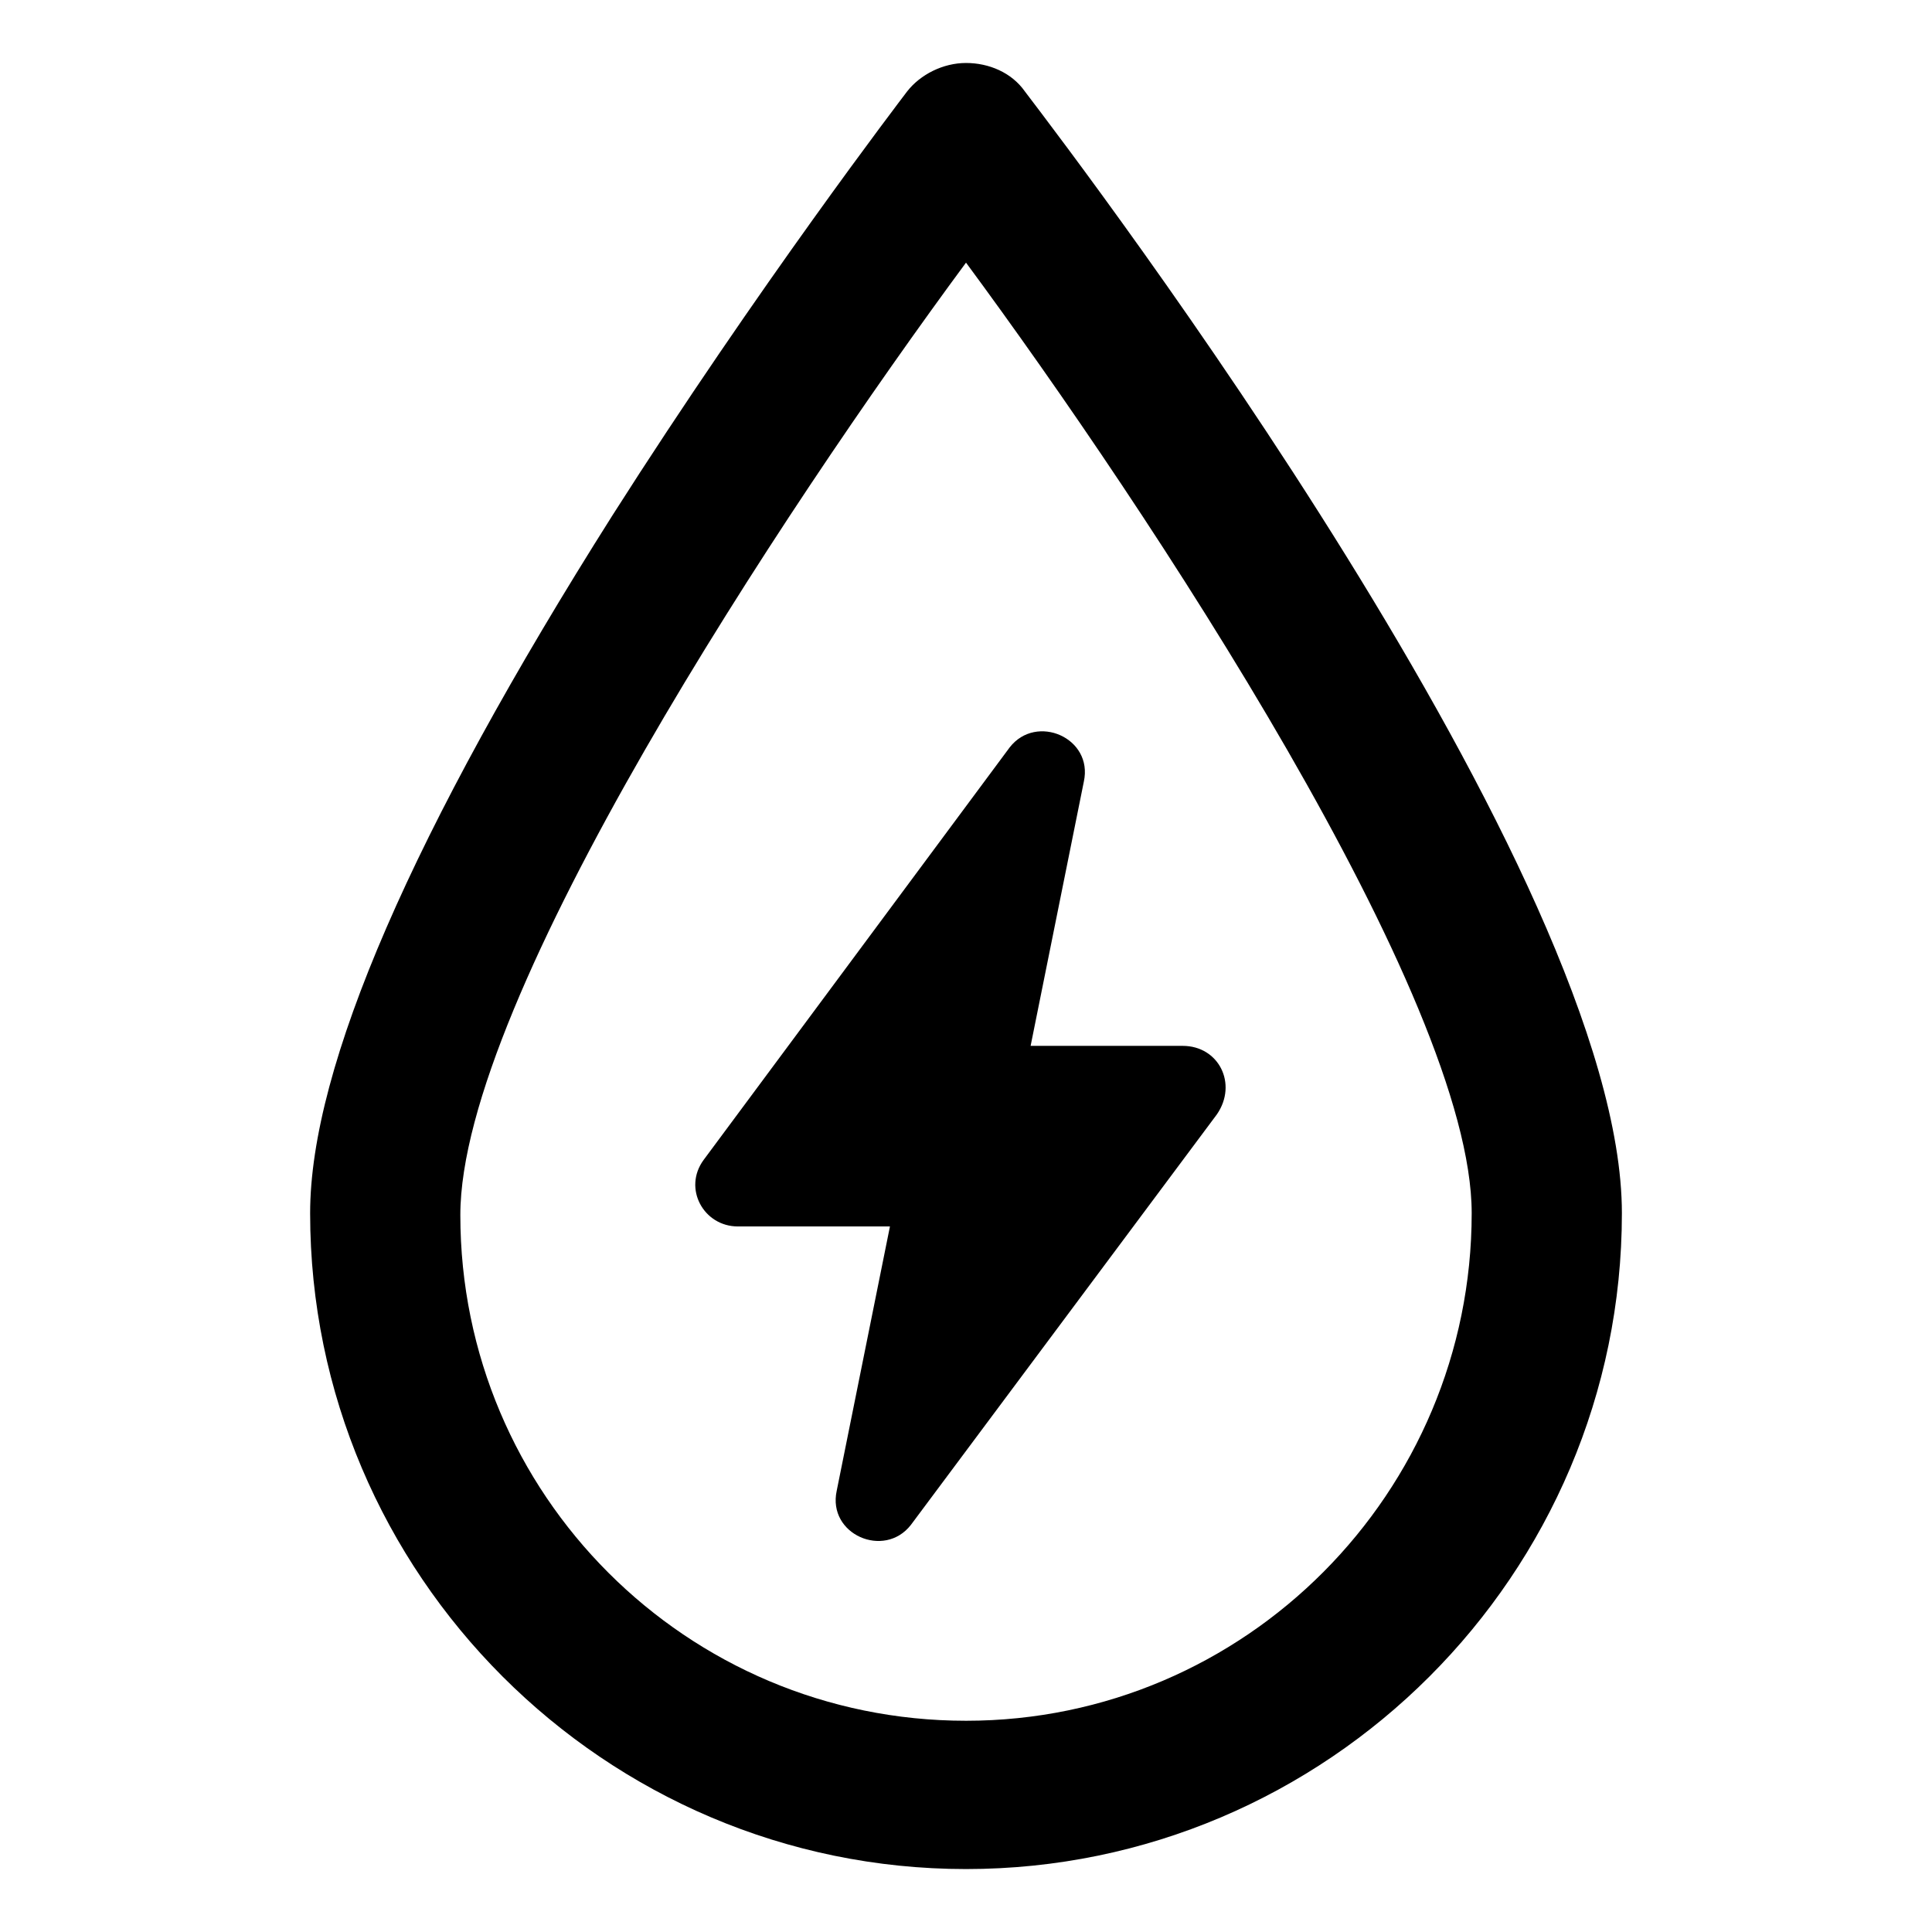
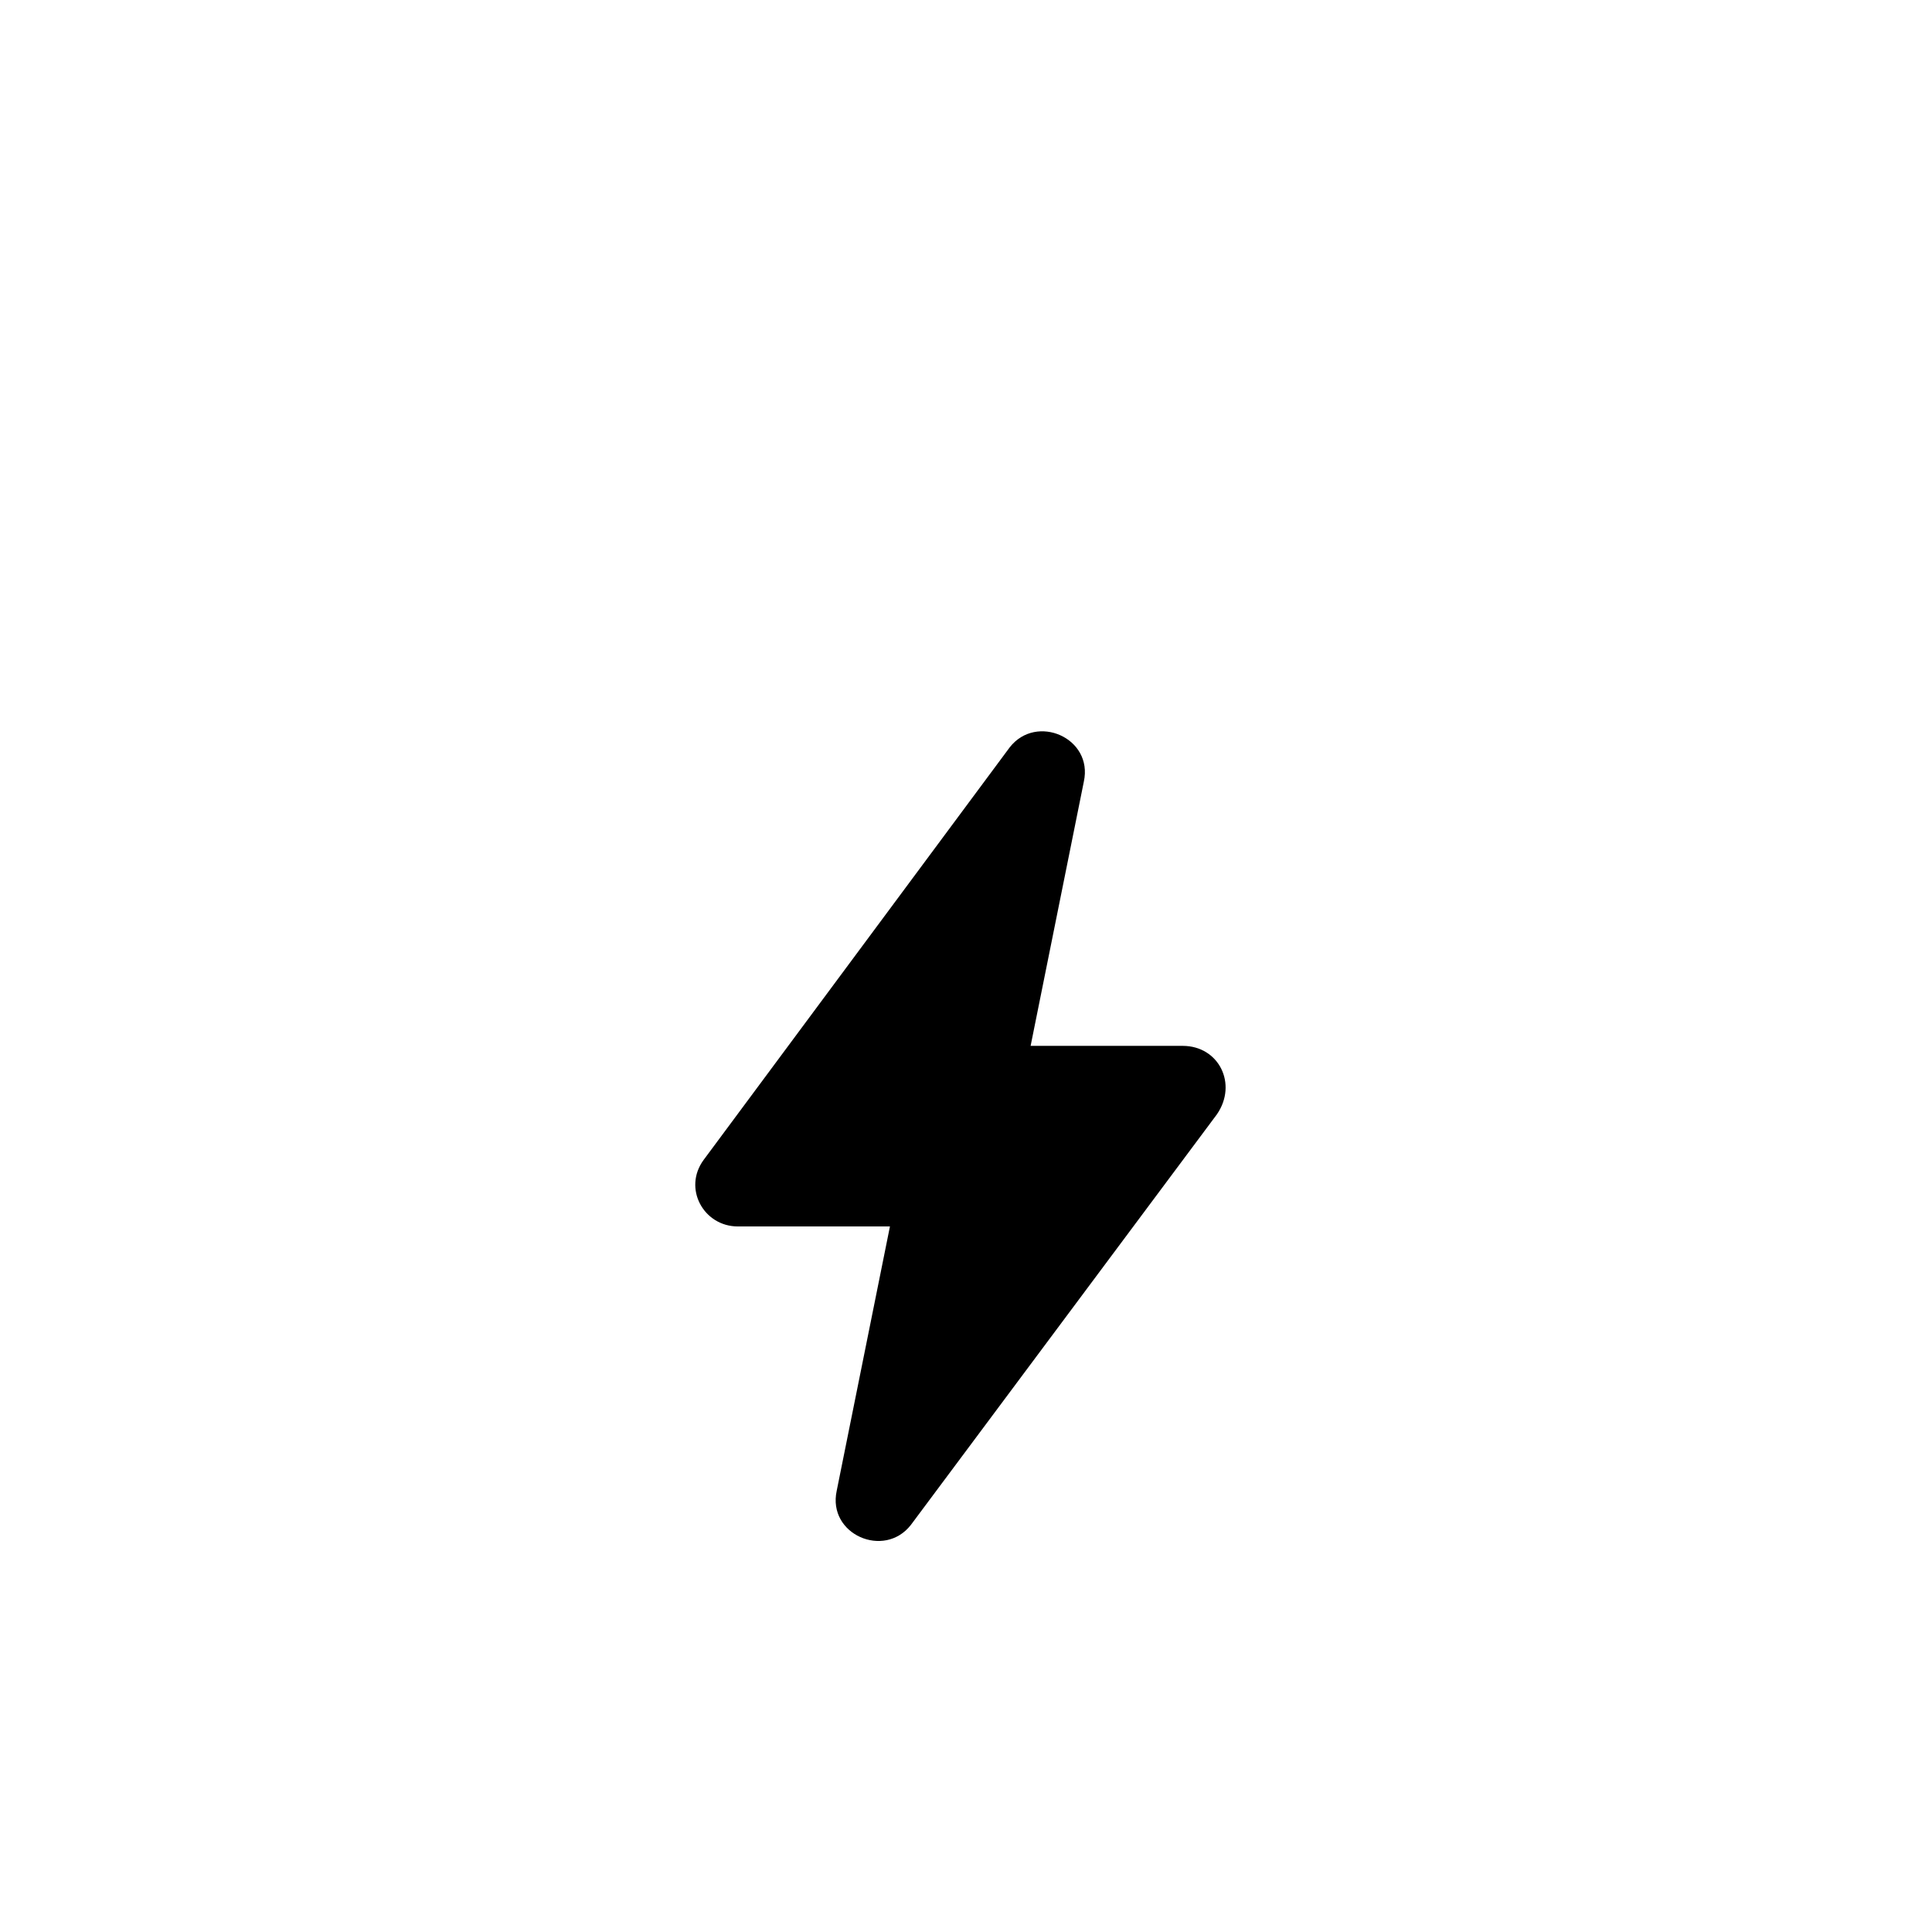
<svg xmlns="http://www.w3.org/2000/svg" fill="#000000" width="800px" height="800px" version="1.1" viewBox="144 144 512 512">
  <g>
    <path d="m457.43 421.16h-40.305l14.105-70.031c2.519-11.586-12.594-18.137-19.648-9.07l-81.113 109.33c-5.543 7.559 0 17.633 9.07 17.633h40.305l-14.105 70.031c-2.519 11.586 12.594 18.137 19.648 9.07l81.113-108.82c5.539-8.062 0.5-18.137-9.07-18.137z" />
-     <path d="m415.62 168.25c-3.527-5.039-9.574-7.559-15.617-7.559-6.047 0-12.094 3.023-15.621 7.559-1.512 2.016-39.297 51.387-78.09 112.35-52.898 83.633-80.105 146.11-80.105 184.9 0 95.727 78.09 173.82 173.82 173.82 95.723 0 173.81-78.09 173.81-173.82 0-89.172-142.07-276.09-158.2-297.25zm-15.617 431.77c-74.059 0-134.01-59.953-134.01-134.01-0.004-57.438 85.645-186.91 134.01-252.41 48.363 65.496 134.01 194.97 134.01 251.9 0 74.062-59.953 134.52-134.01 134.52z" />
  </g>
</svg>